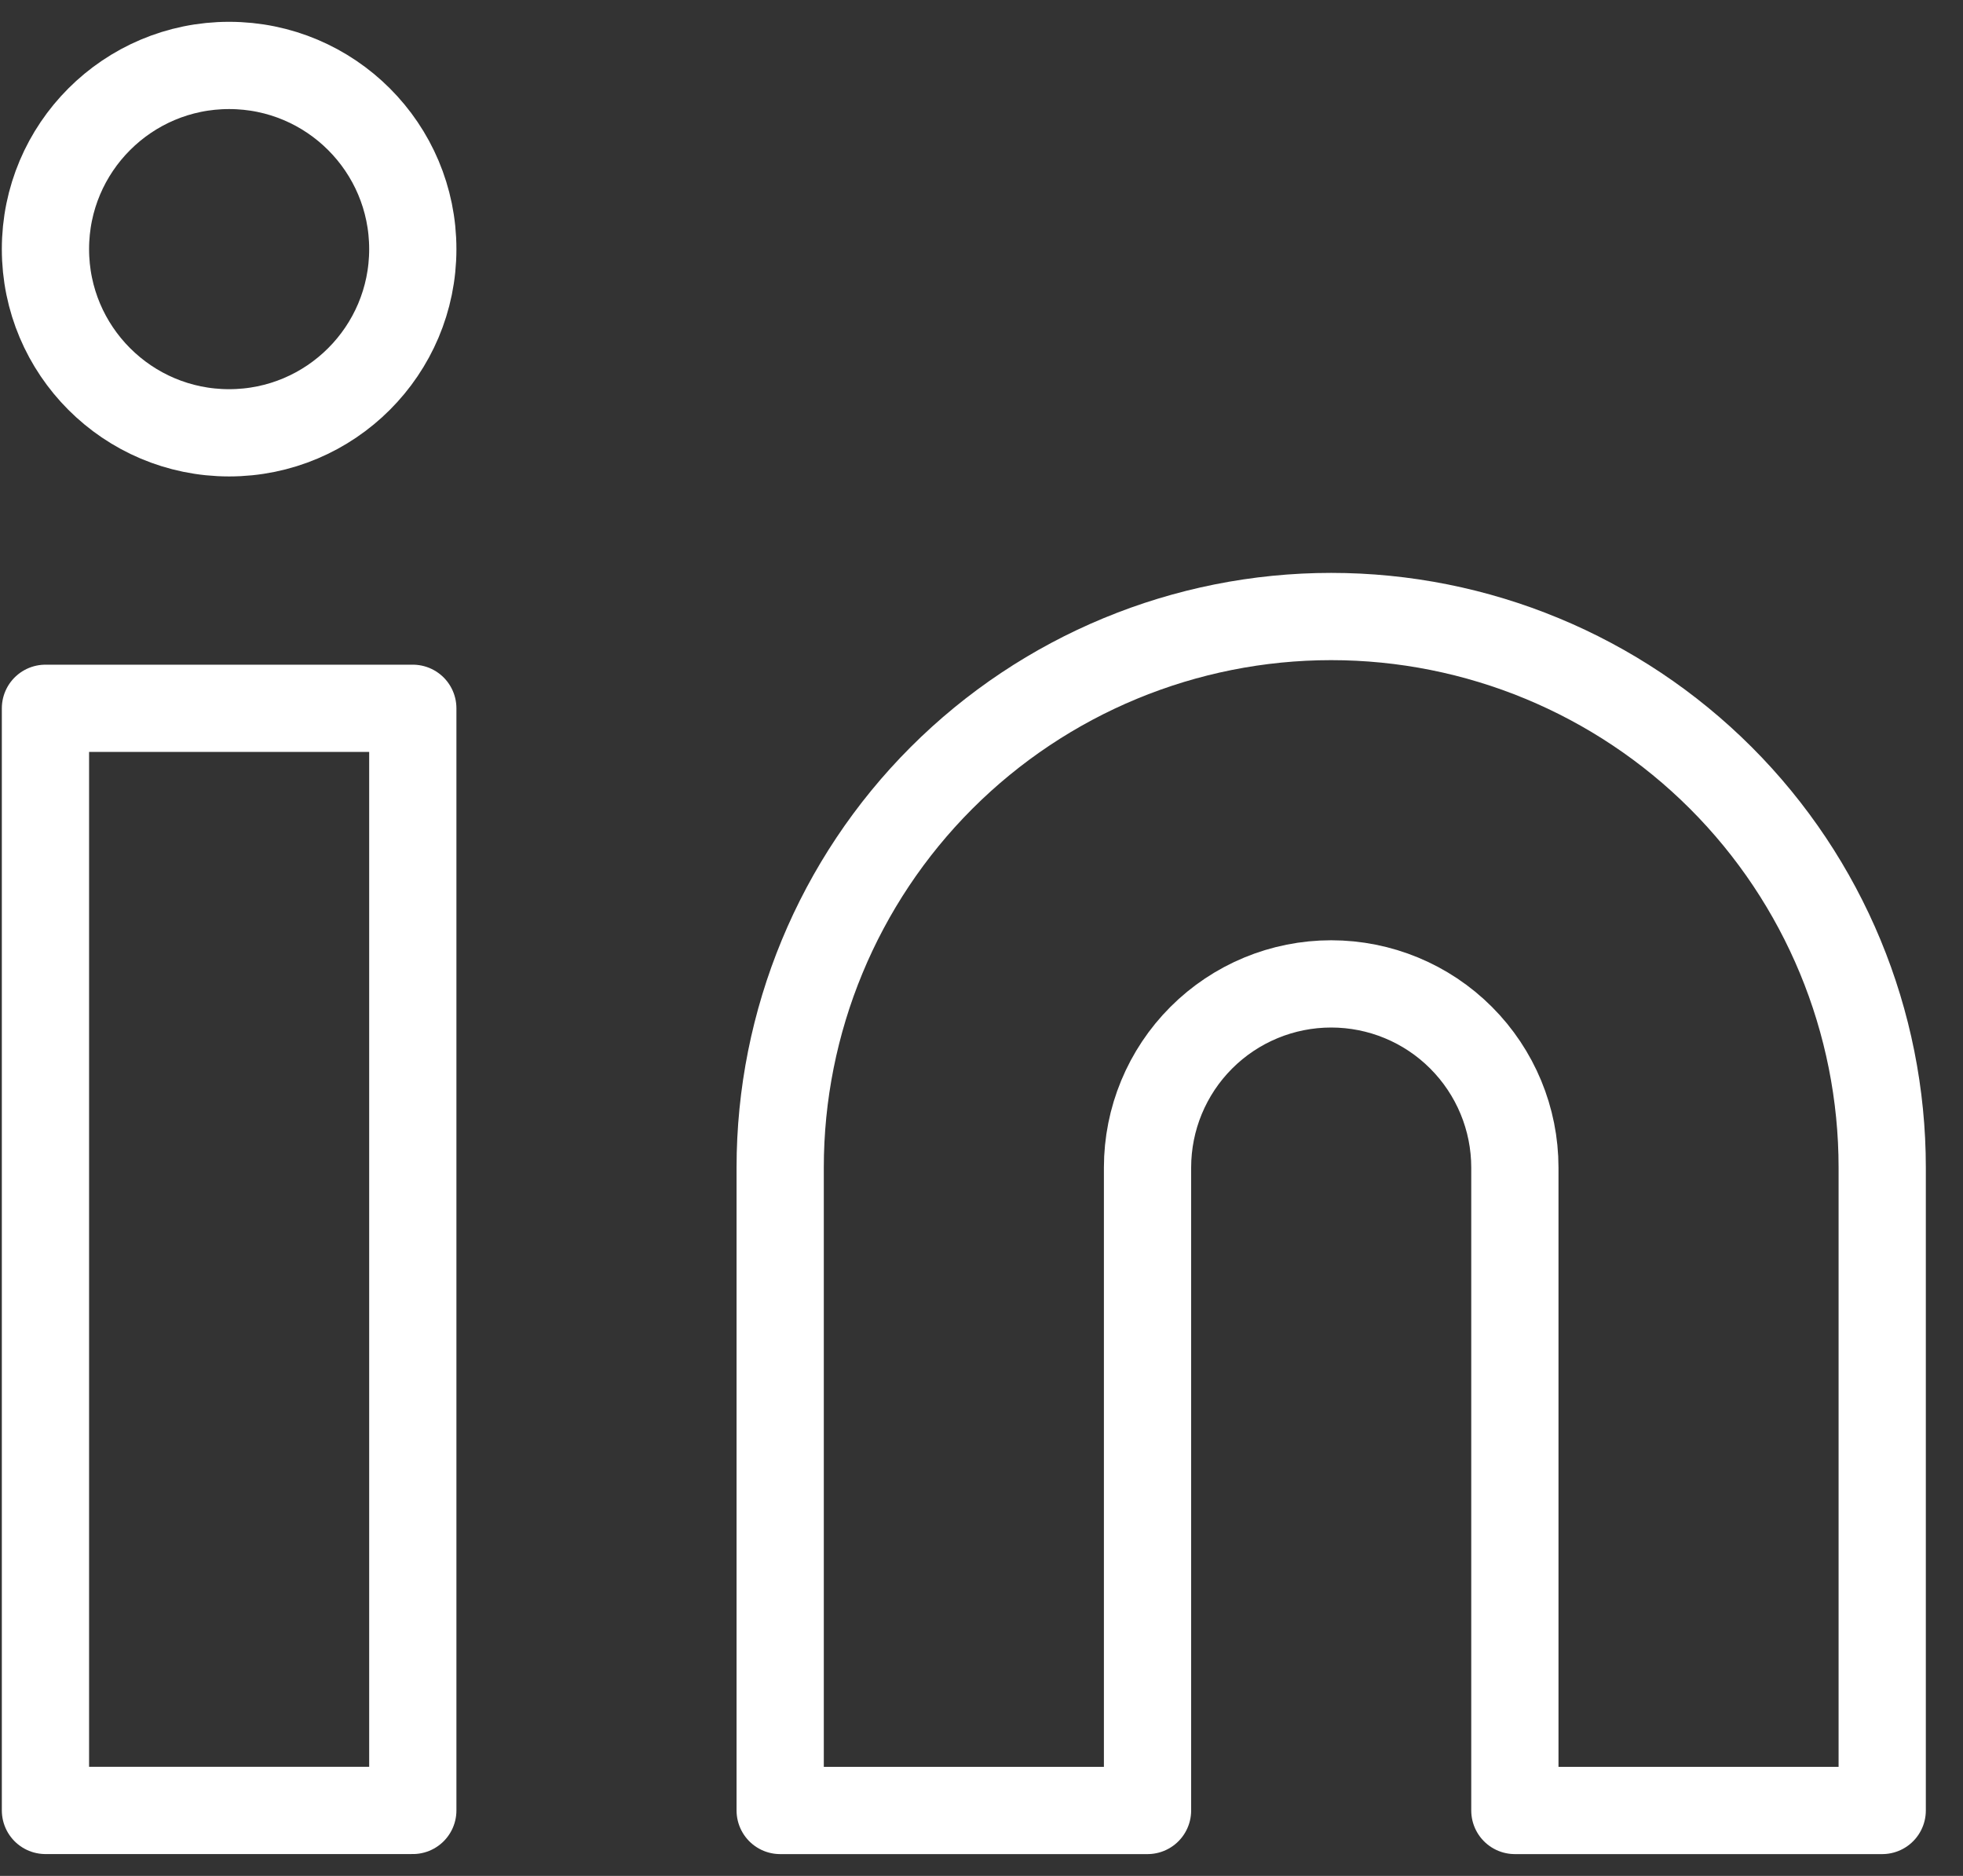
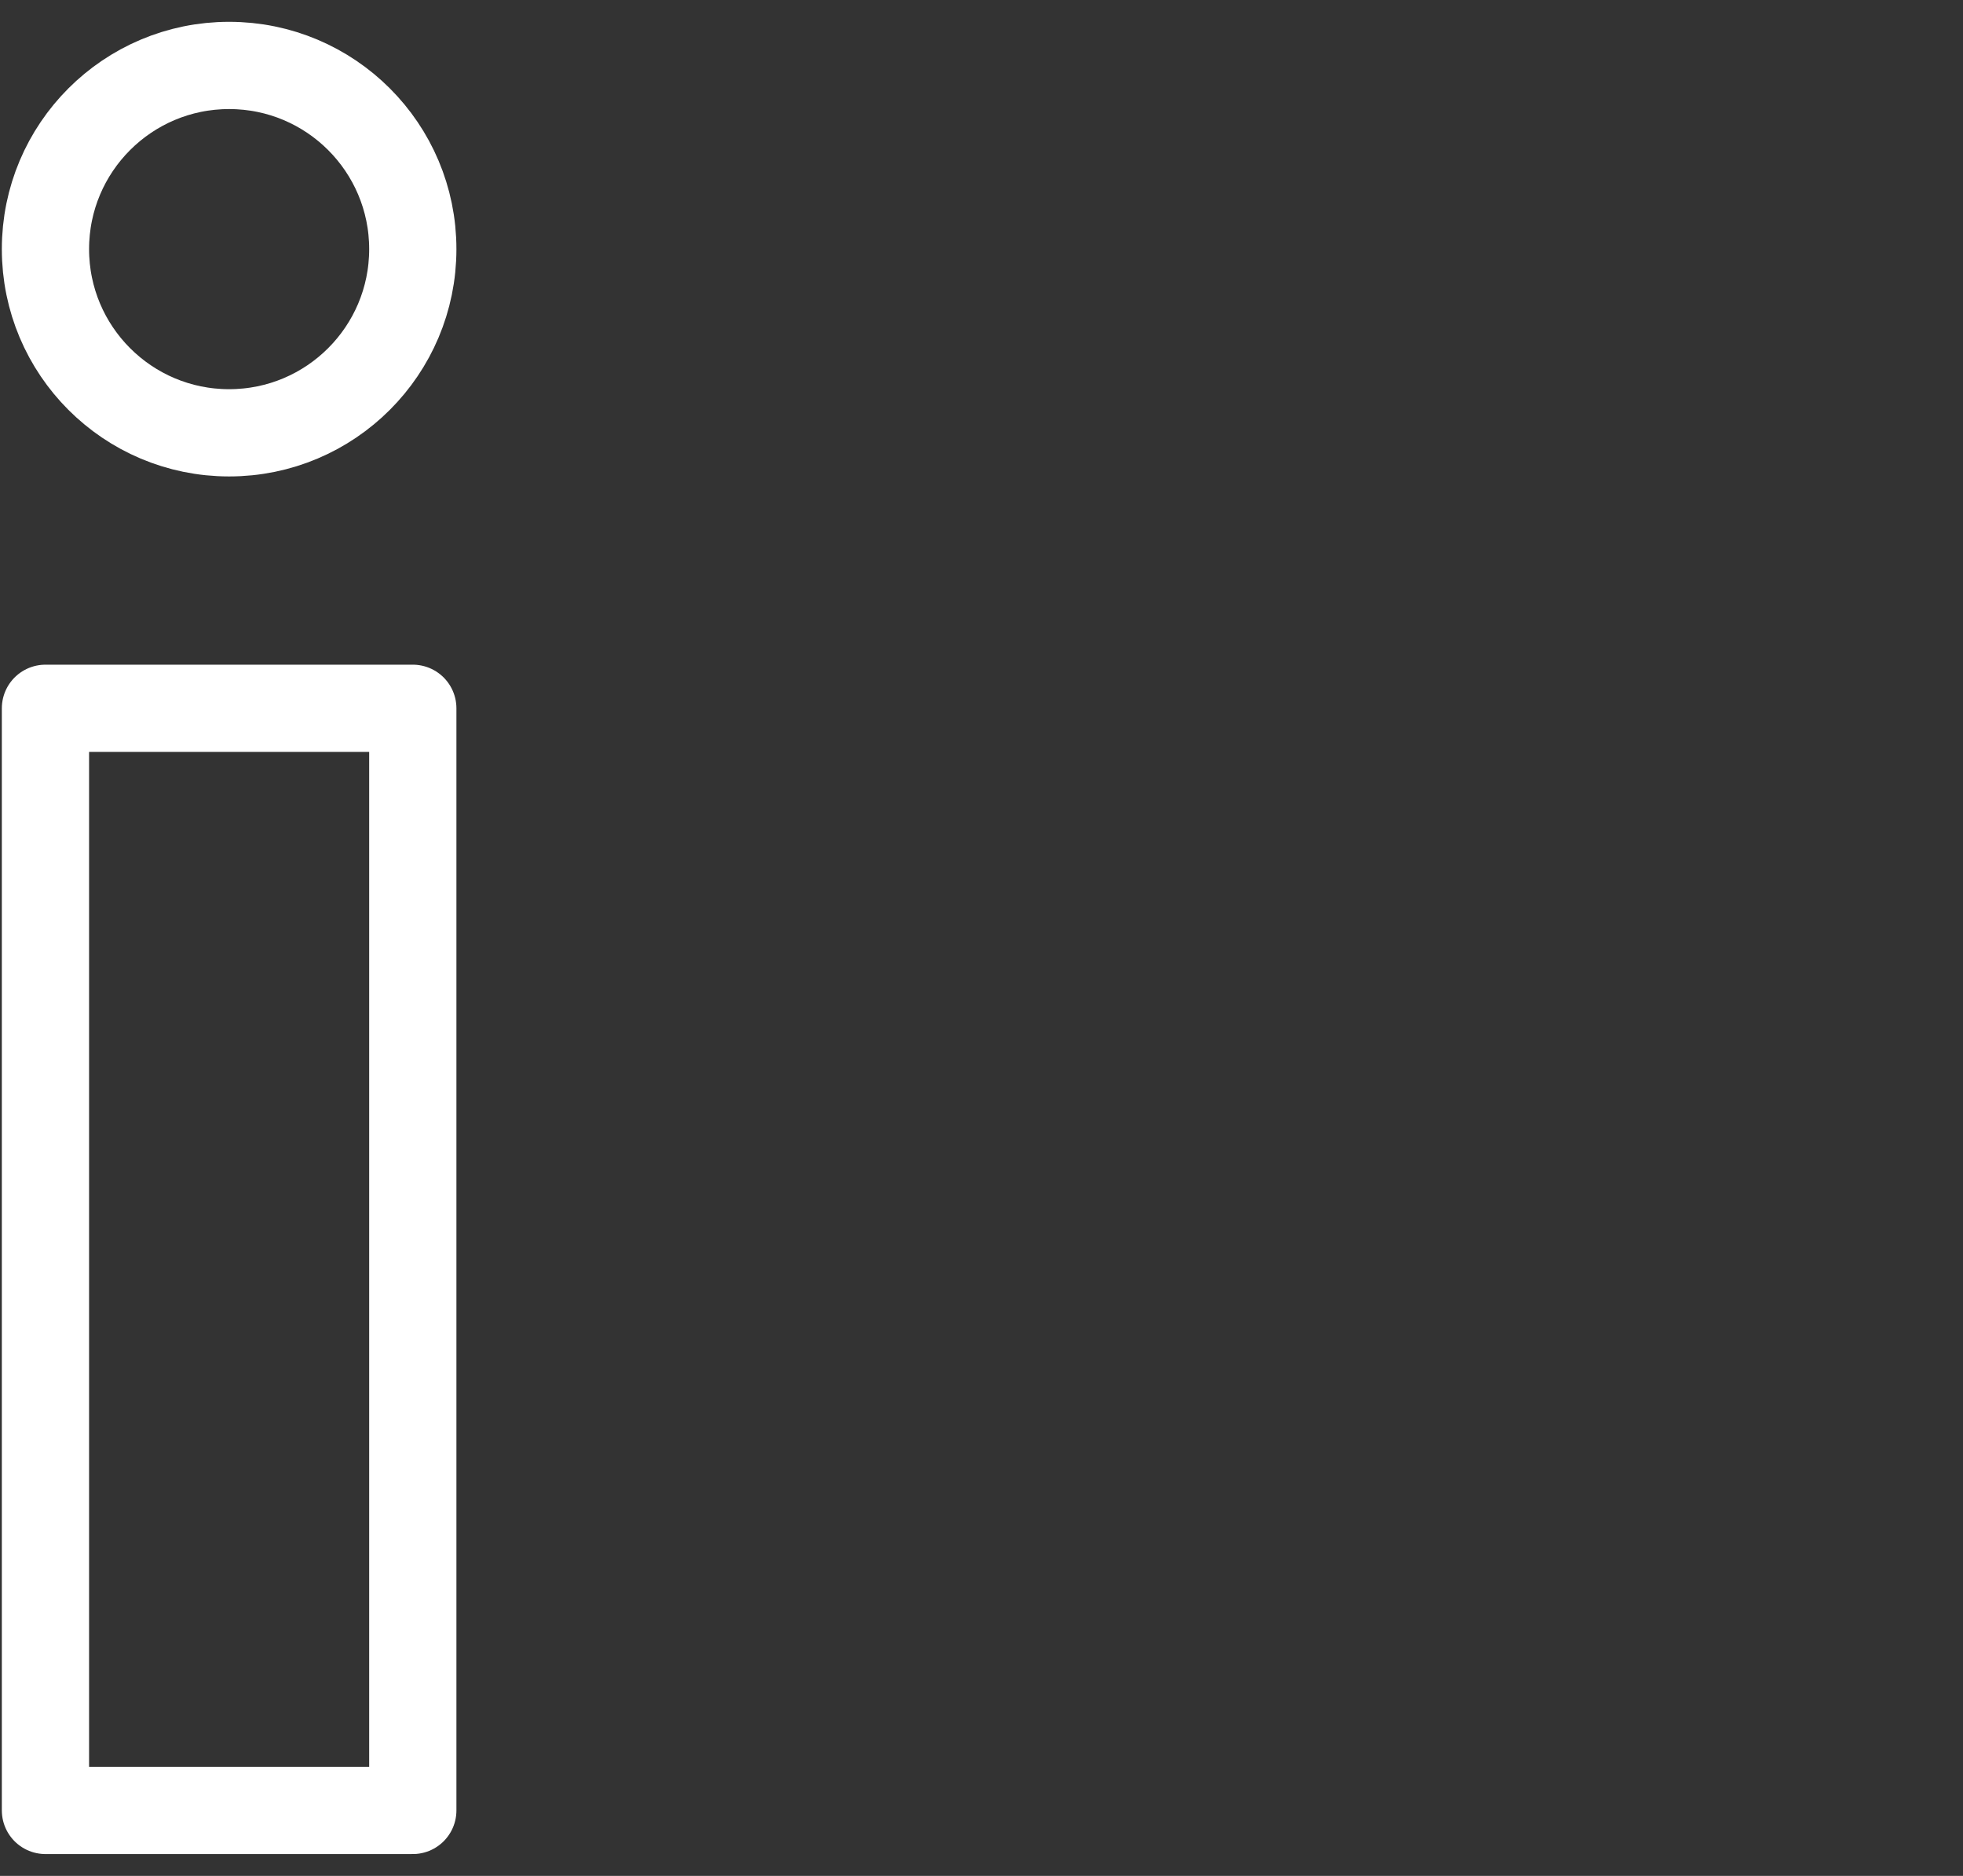
<svg xmlns="http://www.w3.org/2000/svg" viewBox="0 0 45 43" fill="none">
  <rect x="0" y="0" width="45" height="43" fill="#333333" stroke="none" />
-   <path d="M30.516 14.132C33.866 14.132 37.079 15.463 39.448 17.831C41.817 20.2 43.148 23.413 43.148 26.763V41.5H34.727V26.763C34.727 25.647 34.283 24.576 33.493 23.786C32.704 22.996 31.633 22.553 30.516 22.553C29.399 22.553 28.329 22.996 27.539 23.786C26.749 24.576 26.306 25.647 26.306 26.763V41.5H17.885V26.763C17.885 23.413 19.216 20.2 21.584 17.831C23.953 15.463 27.166 14.132 30.516 14.132Z" stroke="white" stroke-width="2" stroke-linecap="round" stroke-linejoin="round" />
-   <path d="M9.463 16.236H1.042V41.499H9.463V16.236Z" stroke="white" stroke-width="2" stroke-linecap="round" stroke-linejoin="round" />
+   <path d="M9.463 16.236H1.042V41.499H9.463V16.236" stroke="white" stroke-width="2" stroke-linecap="round" stroke-linejoin="round" />
  <path d="M5.252 9.921C7.578 9.921 9.463 8.036 9.463 5.71C9.463 3.385 7.578 1.5 5.252 1.5C2.927 1.5 1.042 3.385 1.042 5.71C1.042 8.036 2.927 9.921 5.252 9.921Z" stroke="white" stroke-width="2" stroke-linecap="round" stroke-linejoin="round" />
</svg>